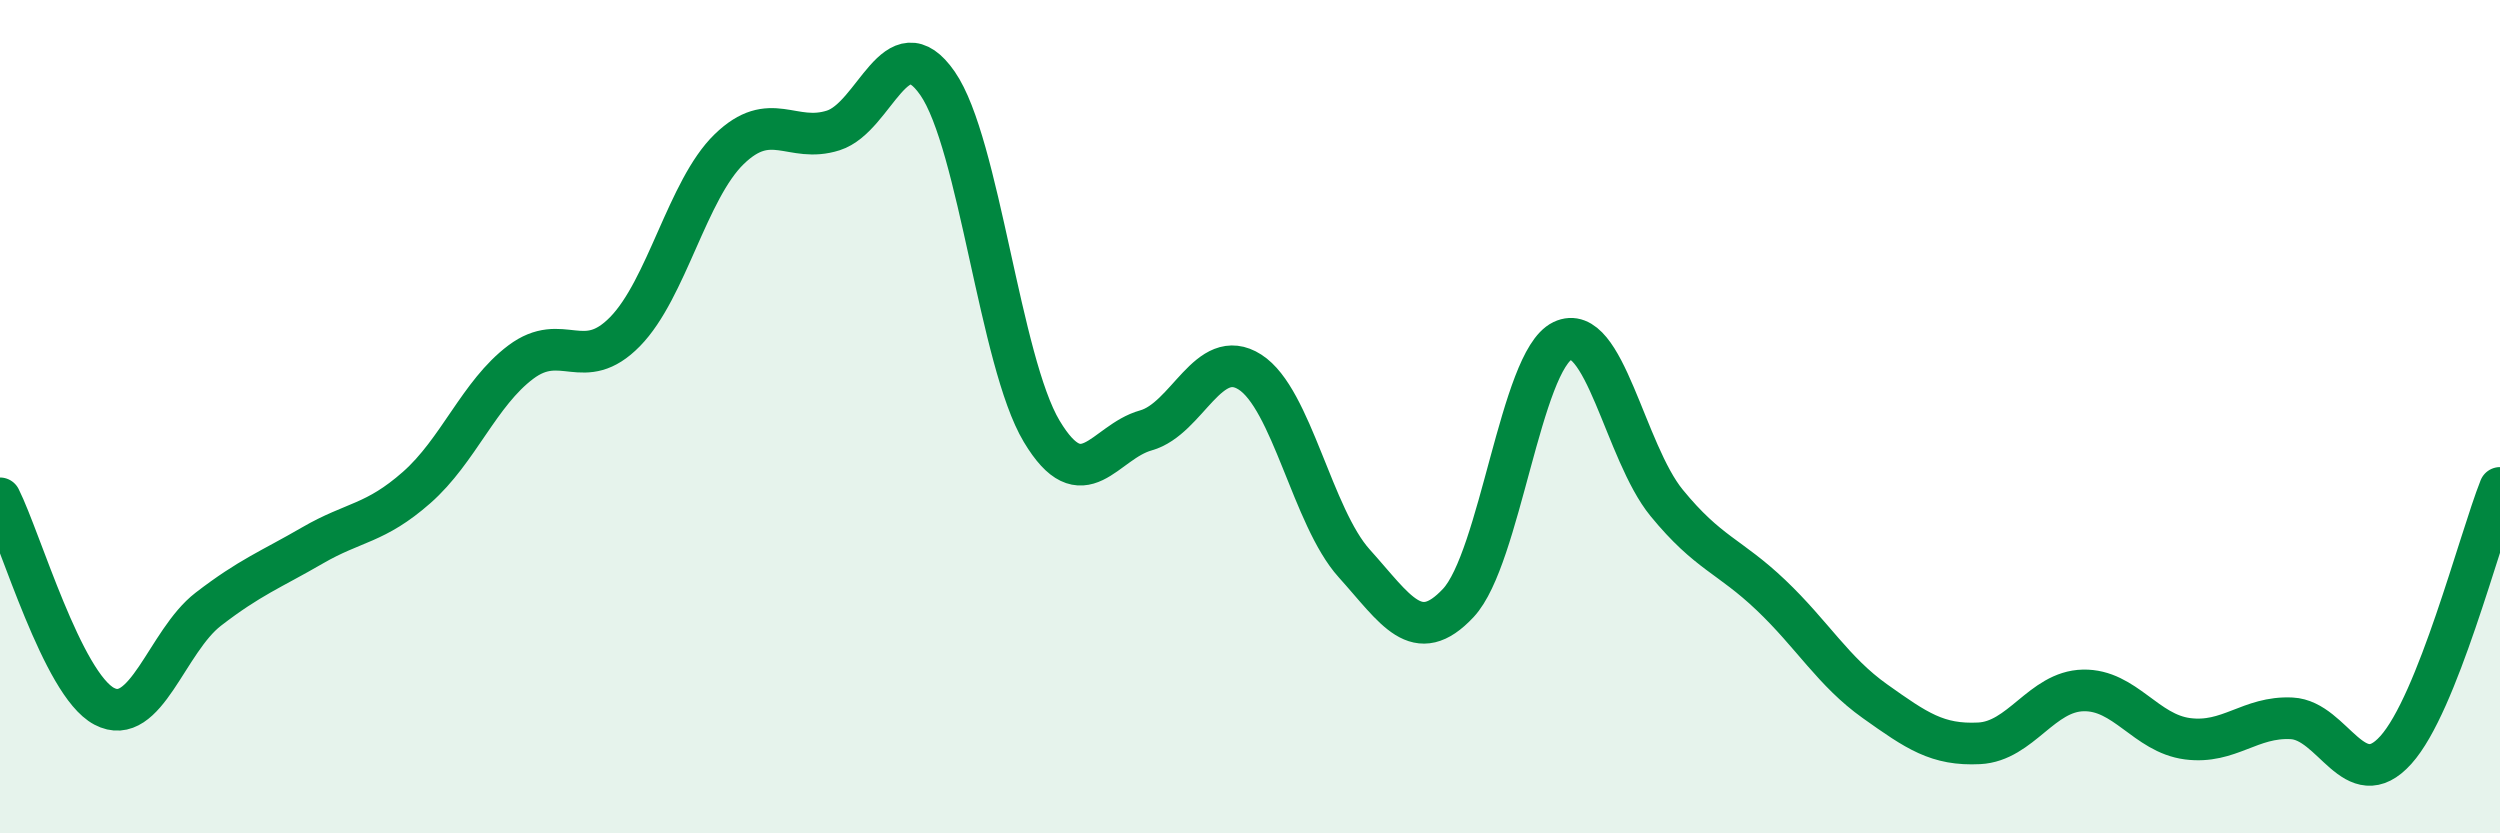
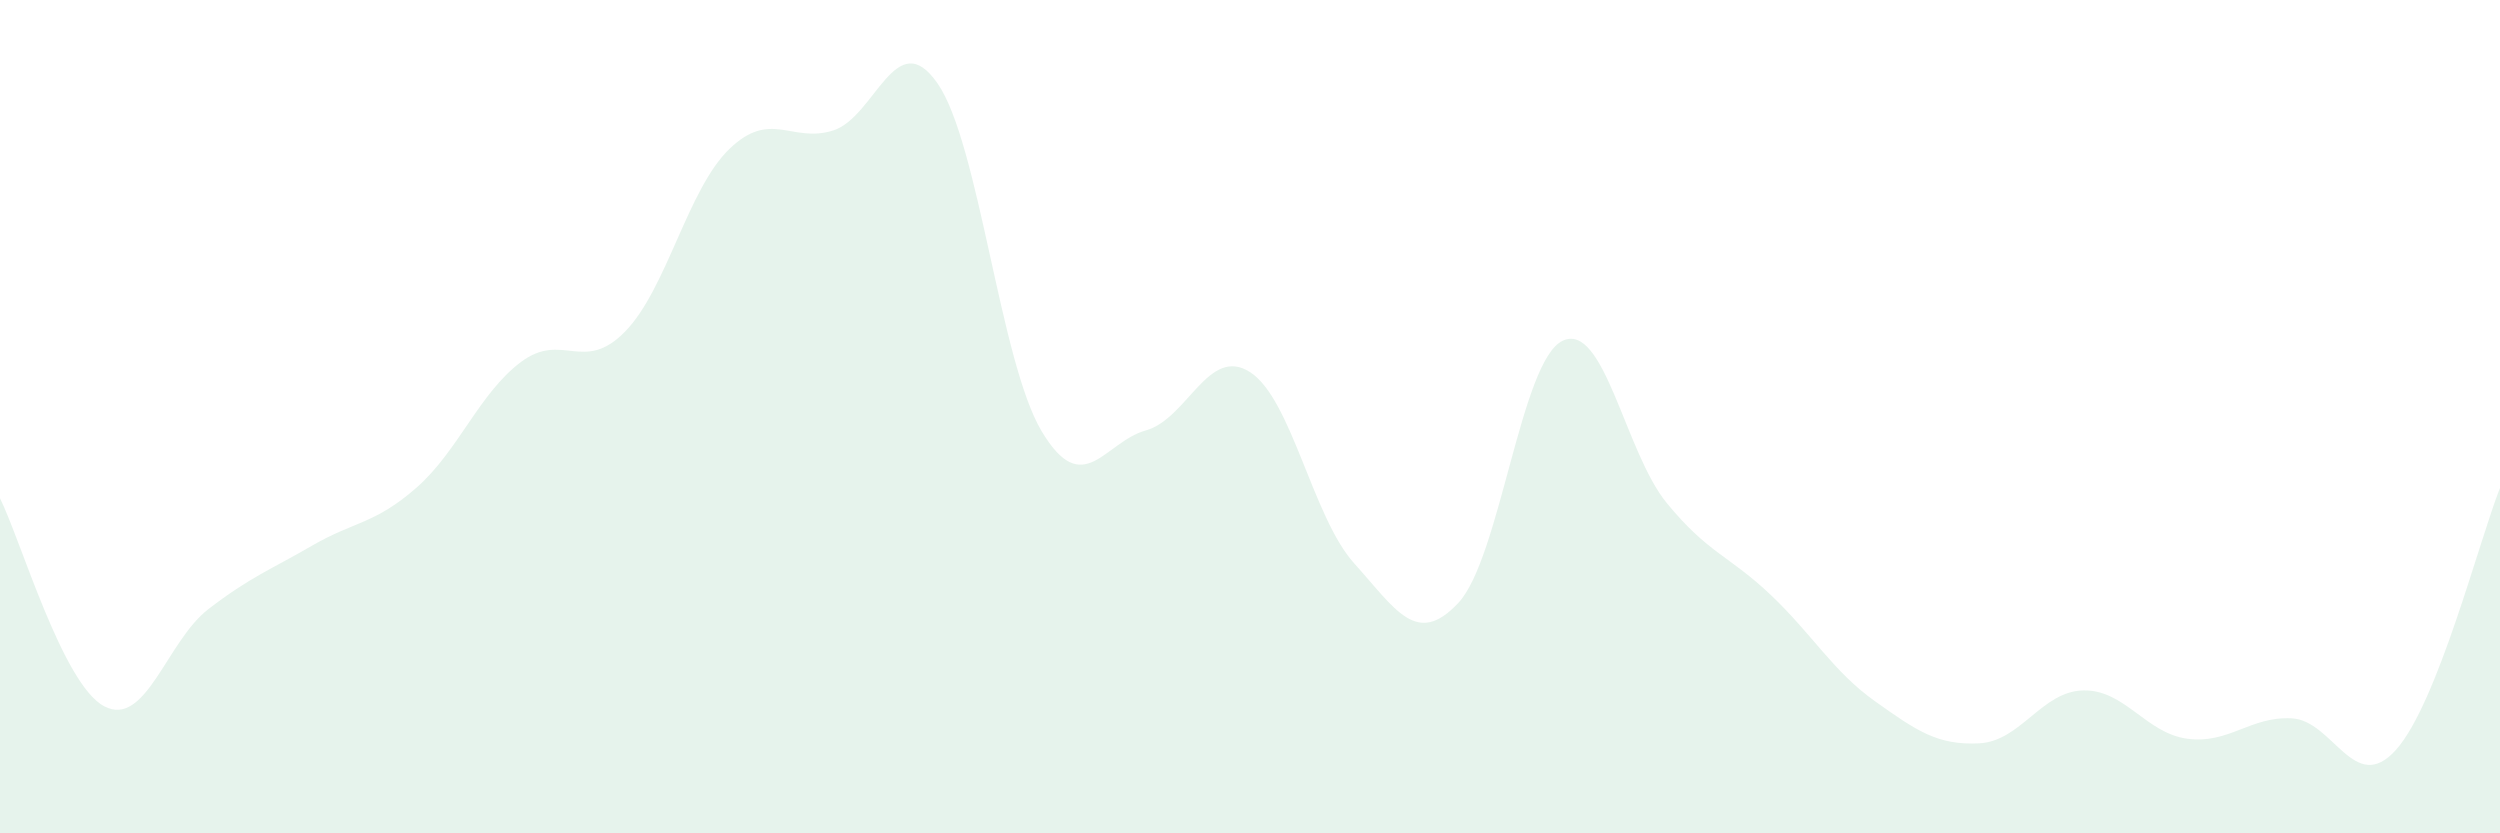
<svg xmlns="http://www.w3.org/2000/svg" width="60" height="20" viewBox="0 0 60 20">
  <path d="M 0,11.96 C 0.5,12.96 1.5,16.42 2.5,16.95 C 3.5,17.48 4,15.39 5,14.62 C 6,13.85 6.5,13.67 7.5,13.09 C 8.5,12.51 9,12.58 10,11.7 C 11,10.82 11.5,9.44 12.5,8.69 C 13.5,7.94 14,8.98 15,7.96 C 16,6.94 16.5,4.55 17.5,3.58 C 18.5,2.61 19,3.45 20,3.13 C 21,2.81 21.5,0.56 22.5,2 C 23.5,3.44 24,8.68 25,10.35 C 26,12.02 26.5,10.61 27.5,10.33 C 28.5,10.05 29,8.29 30,8.93 C 31,9.57 31.5,12.41 32.5,13.52 C 33.5,14.63 34,15.54 35,14.47 C 36,13.4 36.5,8.66 37.5,8.18 C 38.5,7.7 39,10.85 40,12.07 C 41,13.29 41.5,13.33 42.5,14.28 C 43.5,15.23 44,16.12 45,16.83 C 46,17.54 46.5,17.89 47.5,17.84 C 48.5,17.79 49,16.59 50,16.57 C 51,16.55 51.5,17.6 52.5,17.73 C 53.5,17.86 54,17.19 55,17.24 C 56,17.29 56.5,19.11 57.5,18 C 58.5,16.89 59.5,12.97 60,11.71L60 20L0 20Z" fill="#008740" opacity="0.1" stroke-linecap="round" stroke-linejoin="round" />
-   <path d="M 0,11.96 C 0.5,12.96 1.5,16.42 2.5,16.95 C 3.5,17.48 4,15.39 5,14.62 C 6,13.85 6.5,13.67 7.5,13.09 C 8.5,12.51 9,12.58 10,11.7 C 11,10.82 11.5,9.44 12.5,8.69 C 13.5,7.94 14,8.98 15,7.96 C 16,6.94 16.5,4.55 17.5,3.58 C 18.5,2.61 19,3.45 20,3.13 C 21,2.81 21.5,0.56 22.5,2 C 23.5,3.44 24,8.68 25,10.35 C 26,12.02 26.5,10.61 27.5,10.33 C 28.5,10.05 29,8.29 30,8.93 C 31,9.57 31.5,12.41 32.5,13.52 C 33.5,14.63 34,15.54 35,14.47 C 36,13.4 36.5,8.66 37.5,8.18 C 38.5,7.7 39,10.85 40,12.07 C 41,13.29 41.5,13.33 42.5,14.28 C 43.5,15.23 44,16.12 45,16.83 C 46,17.54 46.5,17.89 47.5,17.84 C 48.5,17.79 49,16.59 50,16.57 C 51,16.55 51.5,17.6 52.5,17.73 C 53.5,17.86 54,17.19 55,17.24 C 56,17.29 56.5,19.11 57.5,18 C 58.5,16.89 59.5,12.97 60,11.71" stroke="#008740" stroke-width="1" fill="none" stroke-linecap="round" stroke-linejoin="round" />
</svg>